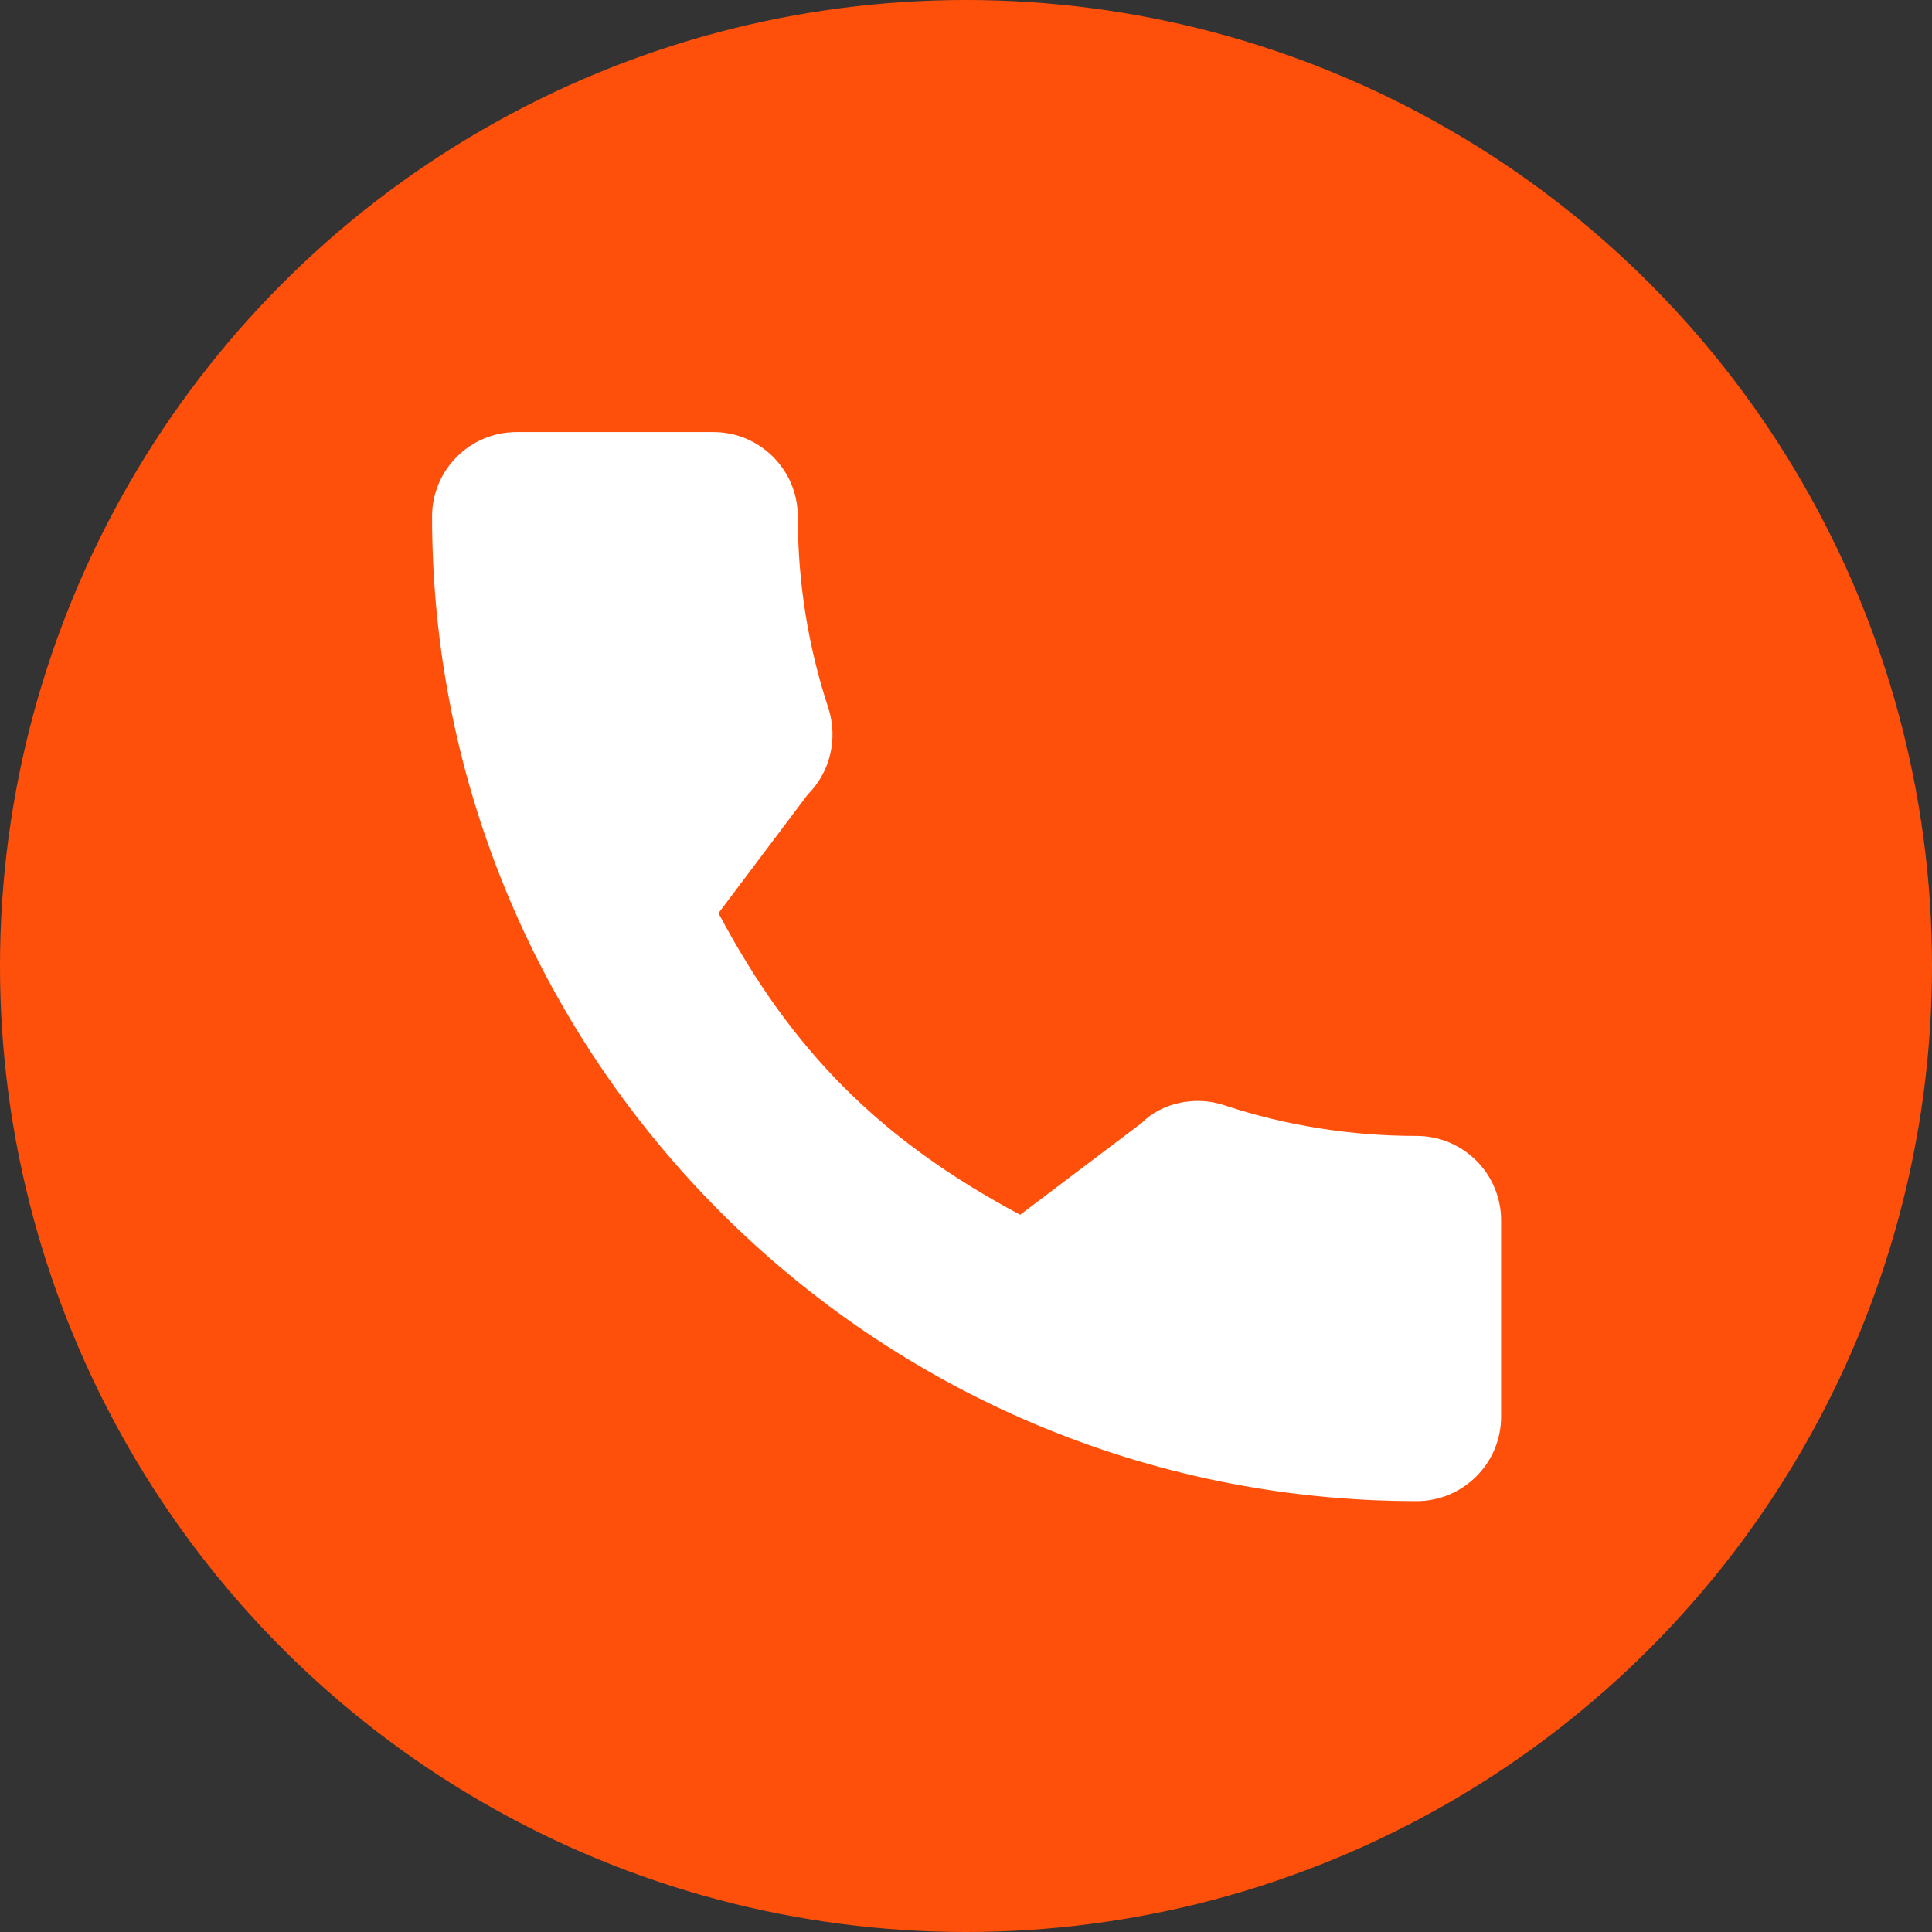
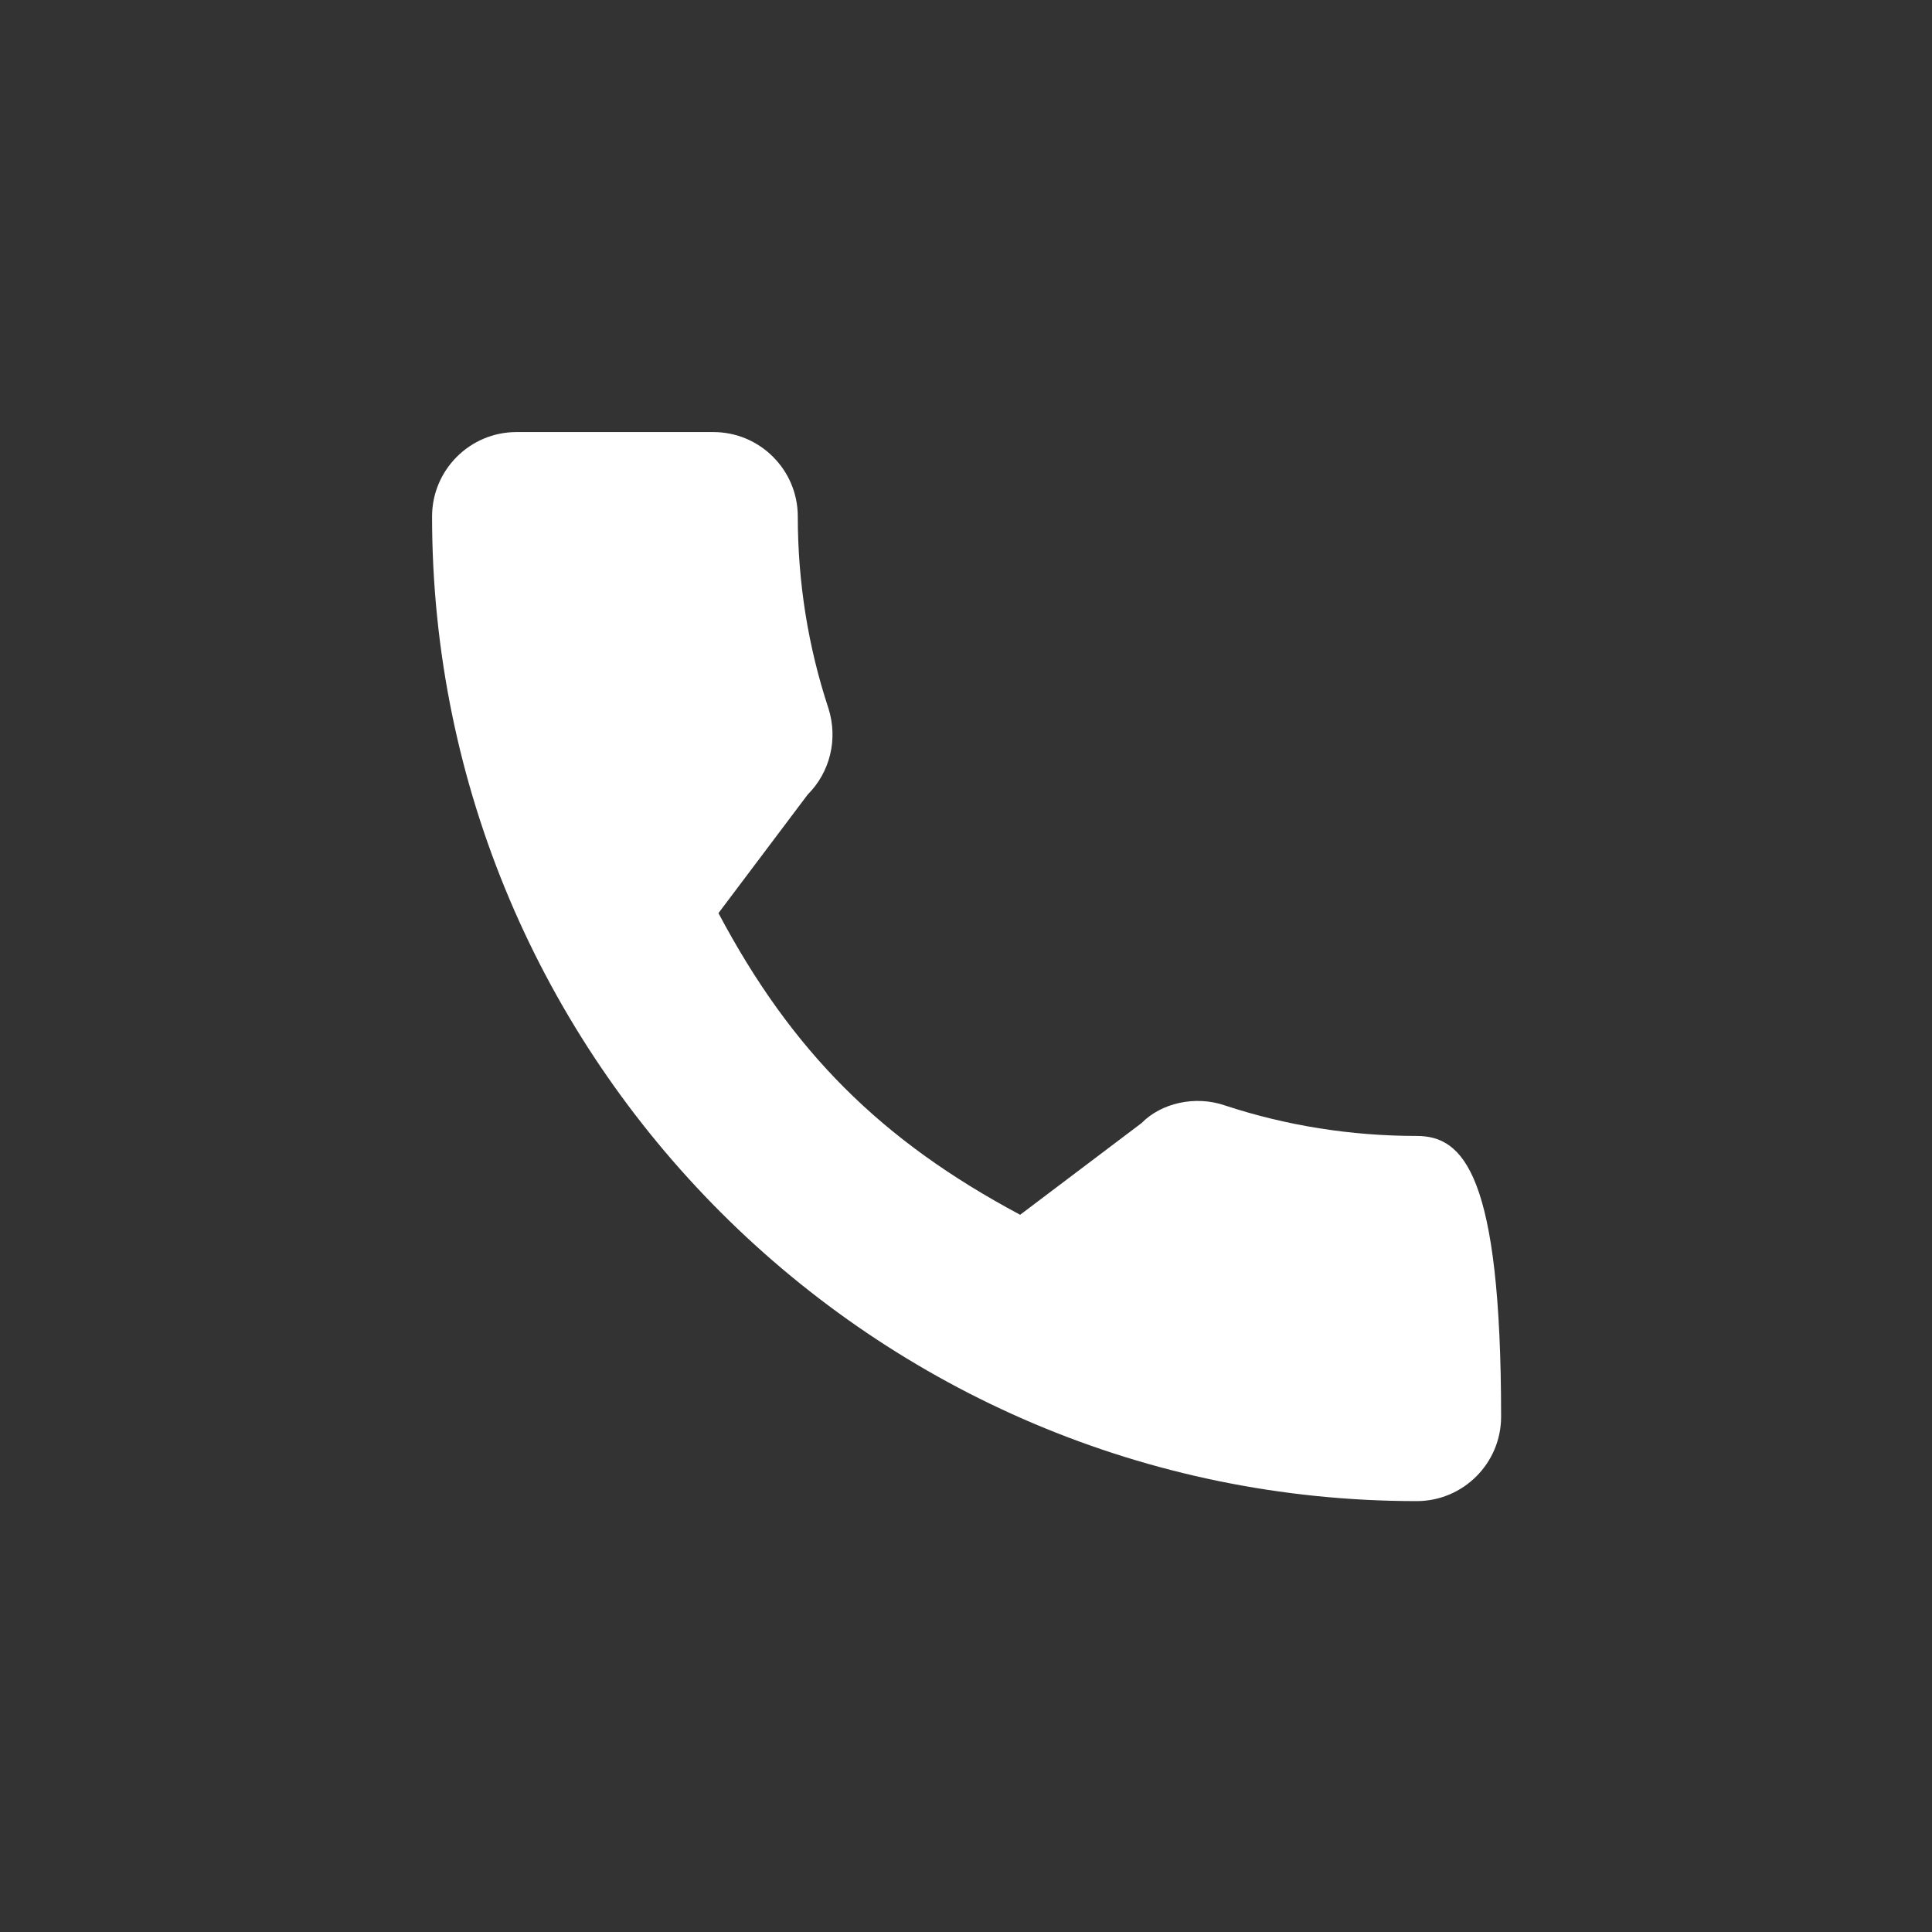
<svg xmlns="http://www.w3.org/2000/svg" width="550" height="550" viewBox="0 0 550 550" fill="none">
  <rect x="0" y="0" width="550" height="550" fill="#333333" stroke="none" />
-   <circle cx="275" cy="275" r="275" fill="#FF500B" />
-   <path d="M403.307 323.379C384.534 323.379 366.146 320.448 348.719 314.698C340.214 311.766 330.555 314.025 324.965 319.727L290.415 345.82C250.772 324.661 225.4 299.305 204.53 259.95L229.917 226.217C236.308 219.826 238.599 210.472 235.86 201.71C230.061 184.171 227.114 165.767 227.114 147.026C227.114 133.78 216.335 123 203.088 123H147.026C133.78 123 123 133.78 123 147.026C123 301.579 248.754 427.333 403.307 427.333C416.553 427.333 427.333 416.553 427.333 403.307V347.406C427.333 334.159 416.553 323.379 403.307 323.379Z" fill="white" />
+   <path d="M403.307 323.379C384.534 323.379 366.146 320.448 348.719 314.698C340.214 311.766 330.555 314.025 324.965 319.727L290.415 345.82C250.772 324.661 225.4 299.305 204.53 259.95L229.917 226.217C236.308 219.826 238.599 210.472 235.86 201.71C230.061 184.171 227.114 165.767 227.114 147.026C227.114 133.78 216.335 123 203.088 123H147.026C133.78 123 123 133.78 123 147.026C123 301.579 248.754 427.333 403.307 427.333C416.553 427.333 427.333 416.553 427.333 403.307C427.333 334.159 416.553 323.379 403.307 323.379Z" fill="white" />
</svg>